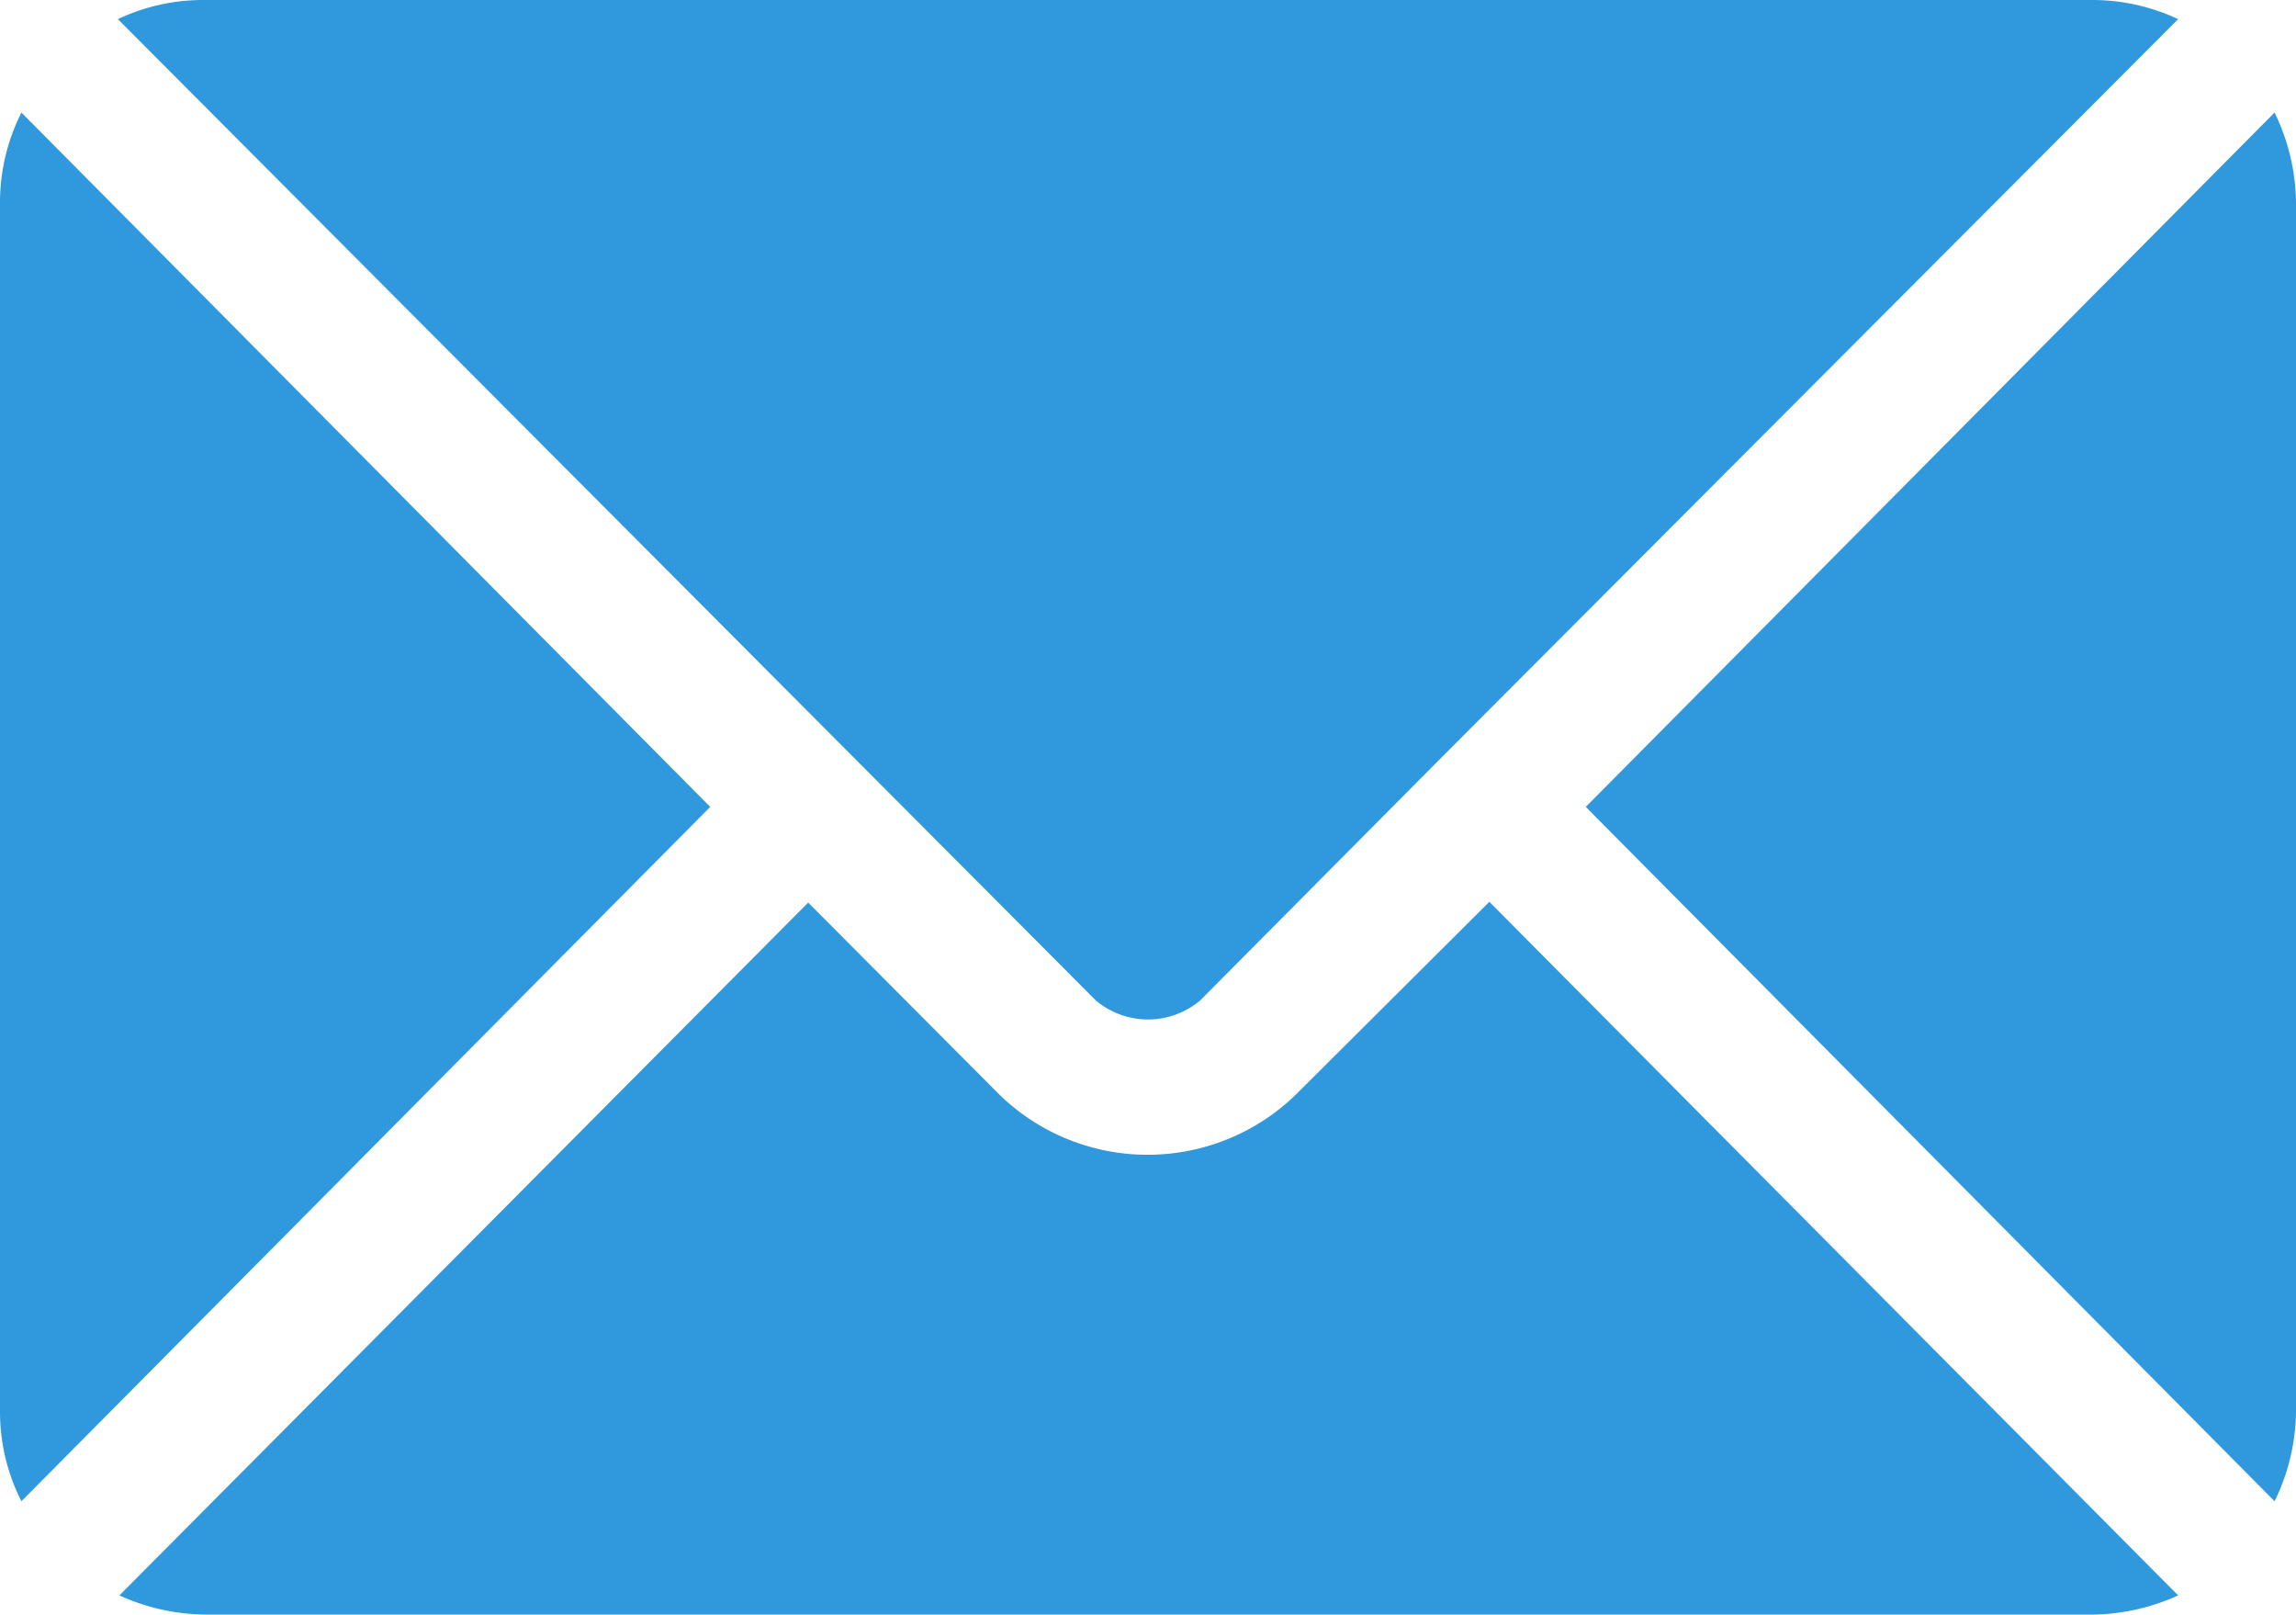
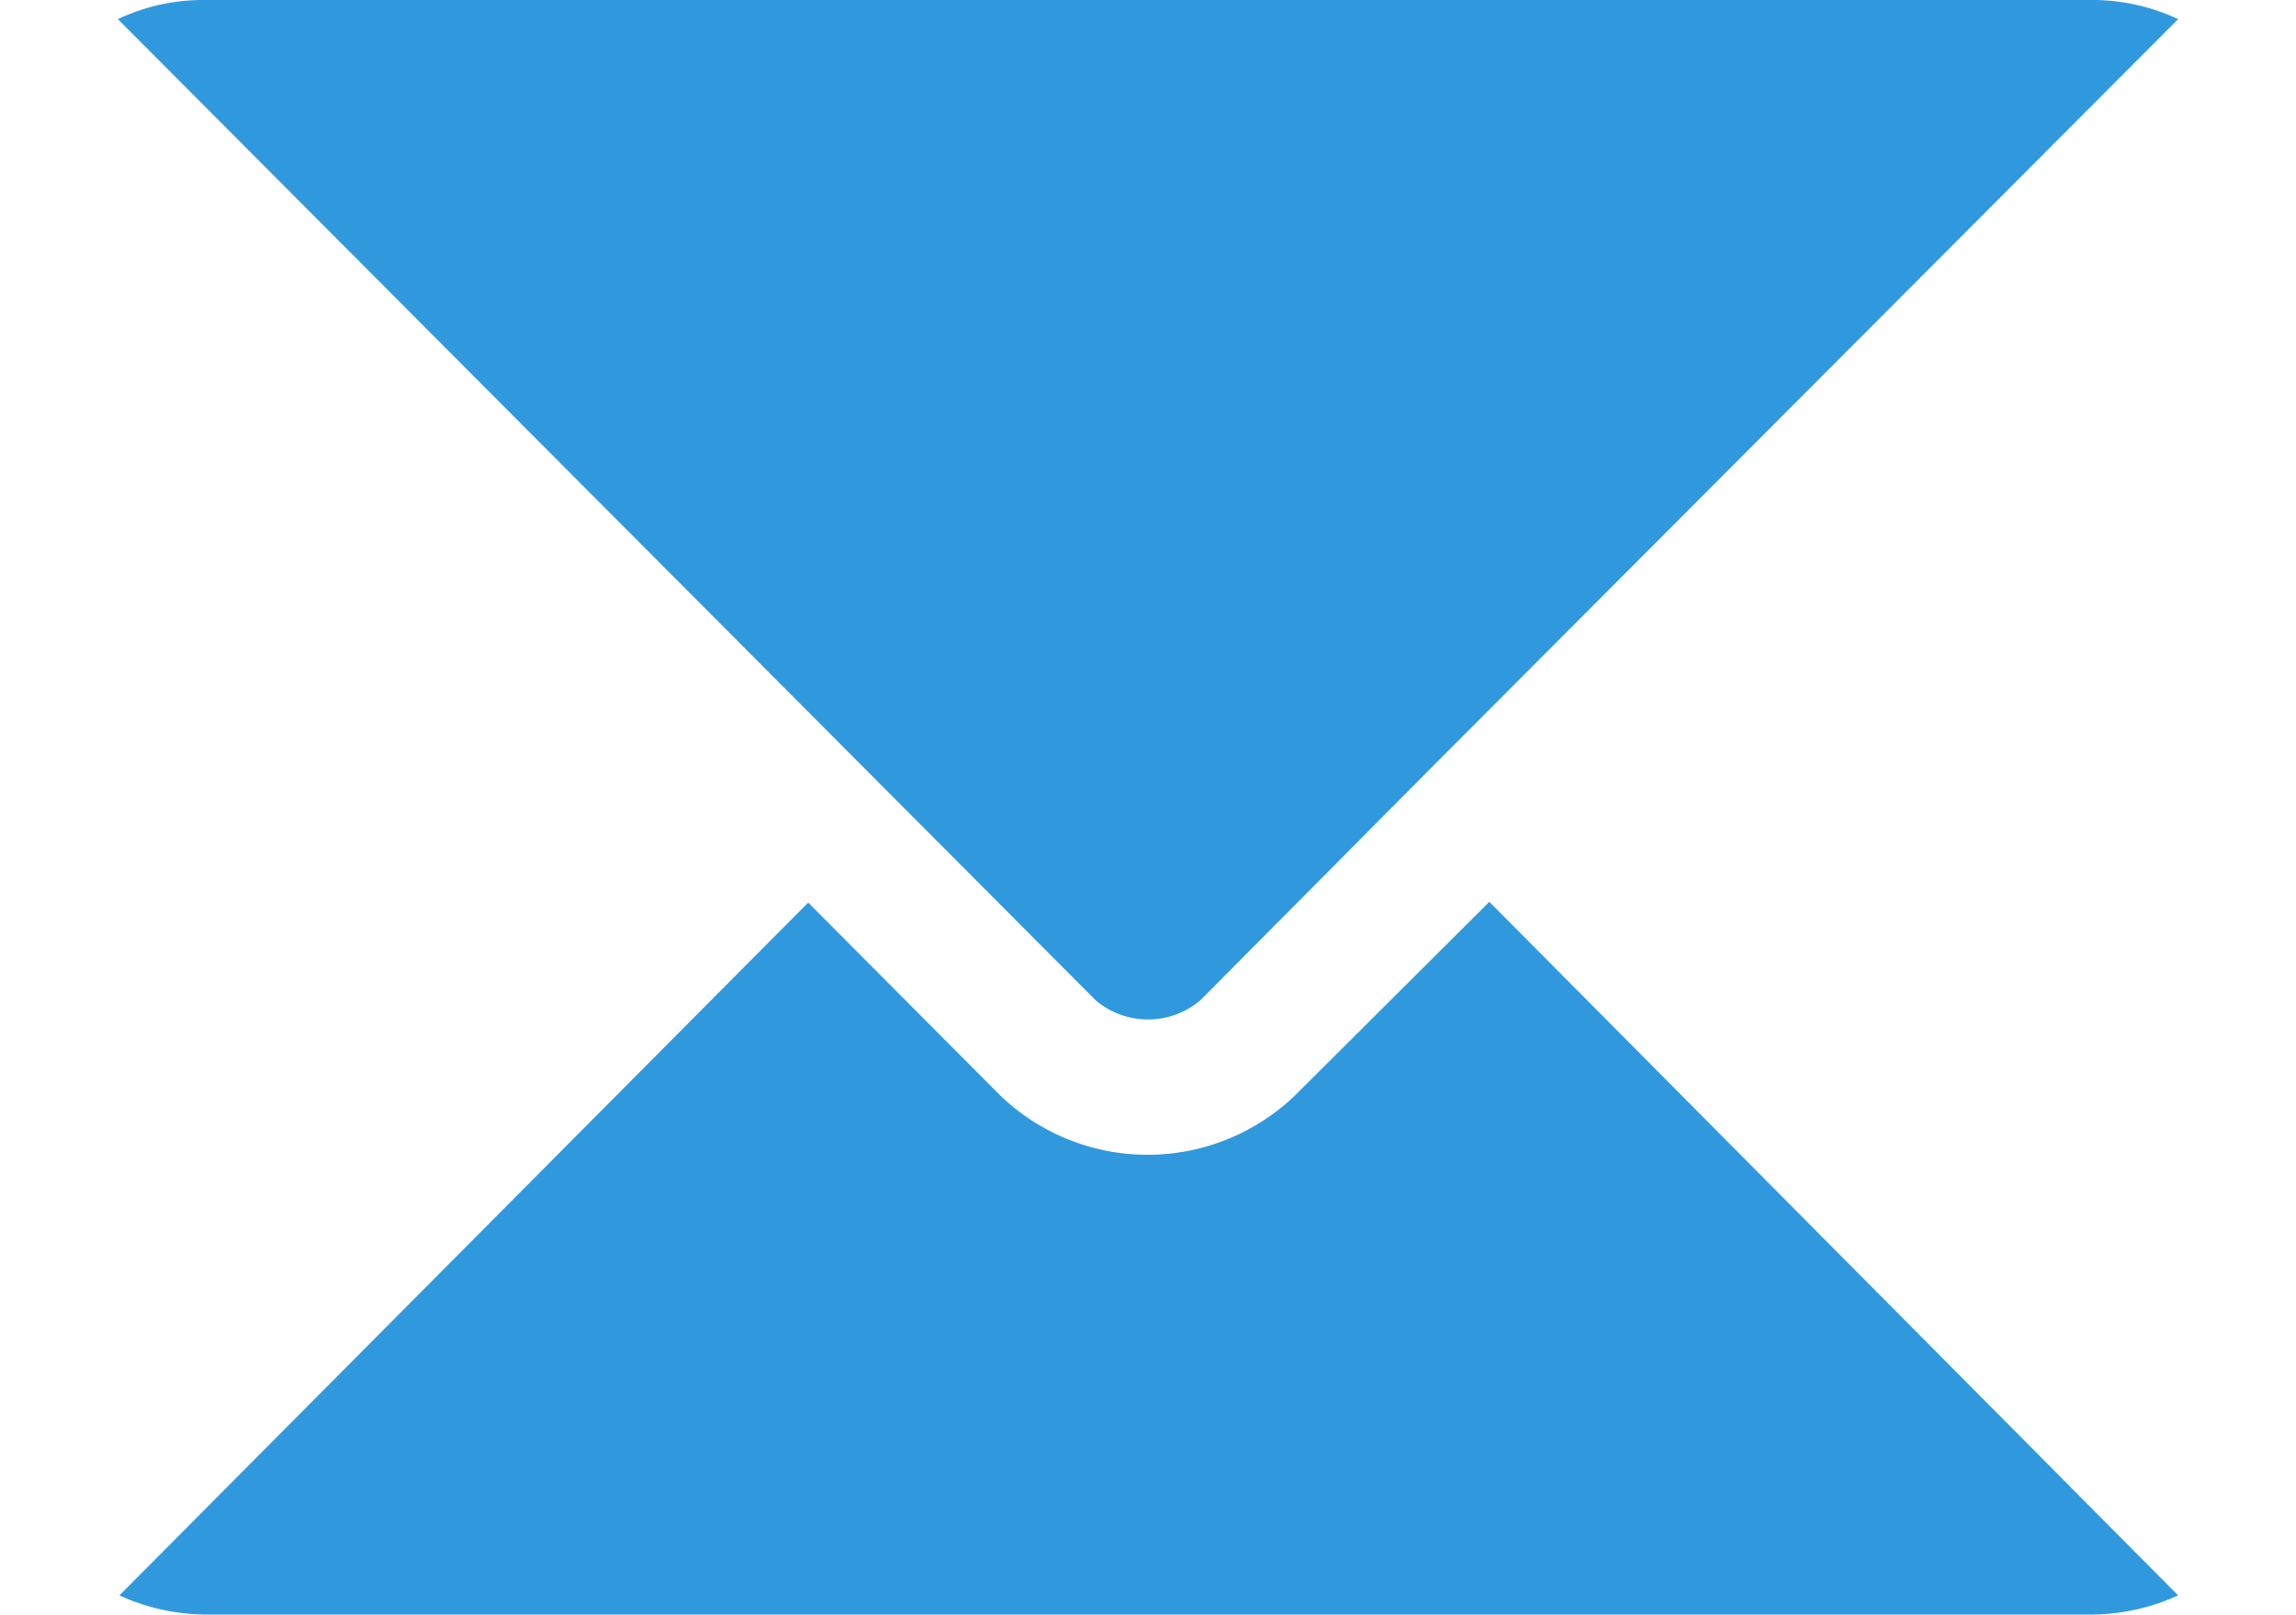
<svg xmlns="http://www.w3.org/2000/svg" viewBox="0 0 30 21.09">
  <defs>
    <style>.cls-1{fill:#3099de;}</style>
  </defs>
  <title>Icon - Mail</title>
  <g id="Layer_2" data-name="Layer 2">
    <g id="Layer_1-2" data-name="Layer 1">
      <g id="Group_54" data-name="Group 54">
        <path id="Path_545" data-name="Path 545" class="cls-1" d="M16.92,14.31a2.78,2.78,0,0,1-3.85,0l-2.51-2.52-9,9.05a2.76,2.76,0,0,0,1.1.25H27.36a2.76,2.76,0,0,0,1.1-.25l-9-9.06Z" />
        <path id="Path_546" data-name="Path 546" class="cls-1" d="M11.18,9.92h0l3.14,3.15a1.06,1.06,0,0,0,1.36,0l3.13-3.15h0L28.46.25A2.64,2.64,0,0,0,27.36,0H2.64a2.6,2.6,0,0,0-1.1.25l9.64,9.67Z" />
-         <path id="Path_547" data-name="Path 547" class="cls-1" d="M.28,1.47A2.61,2.61,0,0,0,0,2.63V18.45a2.58,2.58,0,0,0,.28,1.16l9-9.07Z" />
-         <path id="Path_548" data-name="Path 548" class="cls-1" d="M29.72,1.47l-9,9.07,9,9.07A2.72,2.72,0,0,0,30,18.45V2.63A2.75,2.75,0,0,0,29.72,1.47Z" />
      </g>
    </g>
  </g>
</svg>